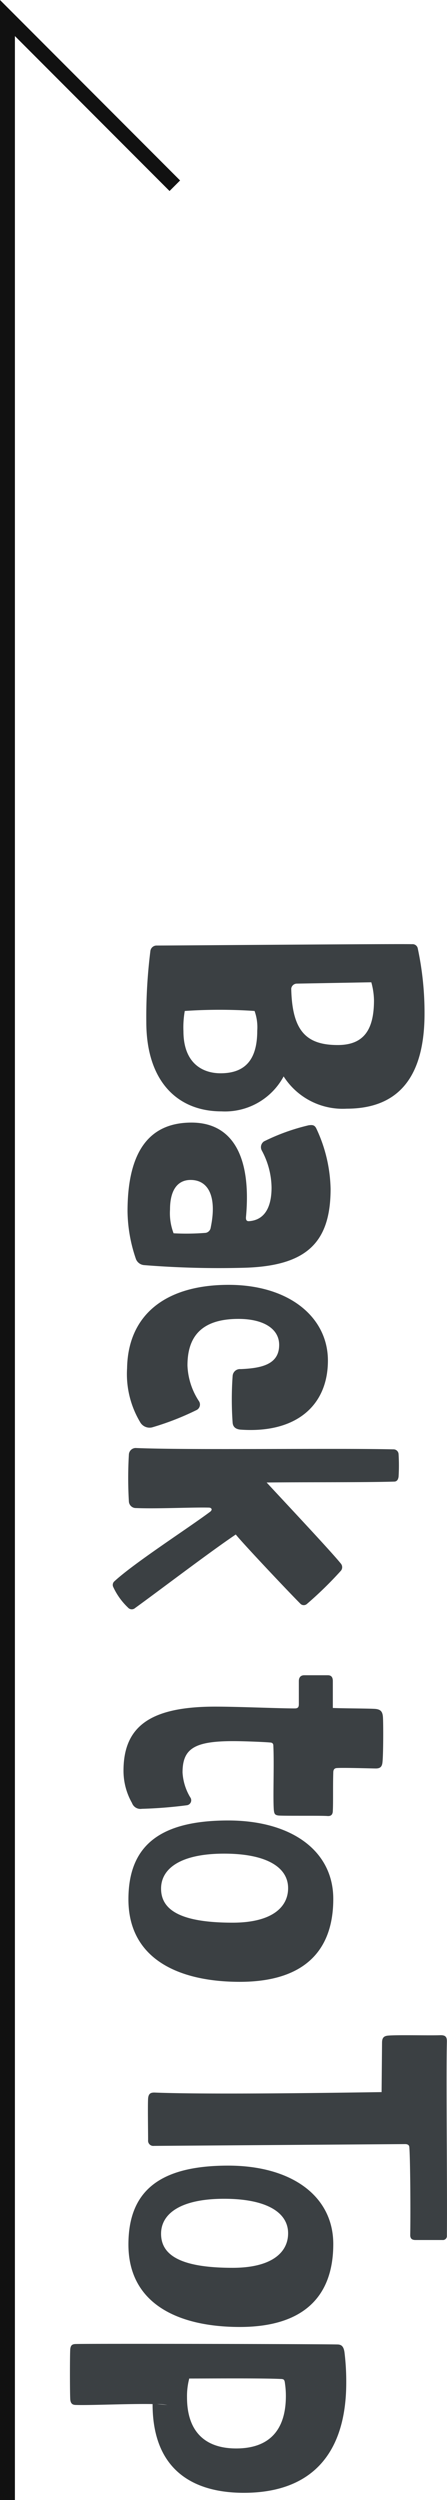
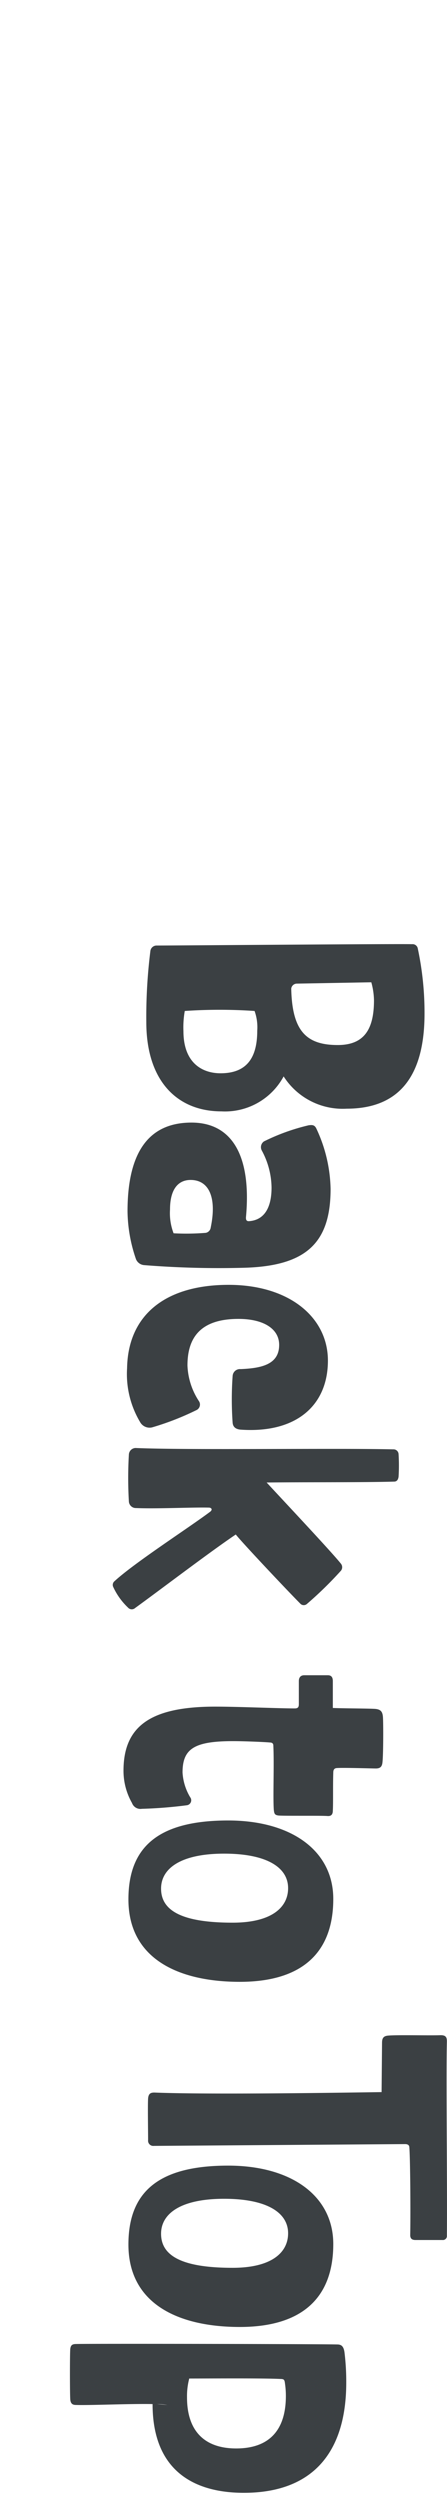
<svg xmlns="http://www.w3.org/2000/svg" width="29.98" height="167.324" viewBox="0 0 29.98 167.324">
  <g transform="translate(-26.387 -595.469)">
-     <path d="M-754.613,773.793h-1V606.469l12.078,12.078-.707.707-10.371-10.371Z" transform="translate(782 -11)" fill="#111" />
    <path d="M9.72-10.41a4.7,4.7,0,0,0,2.16-4.23c0-3.6-2.28-5.22-6.36-5.22a20.568,20.568,0,0,0-4.35.45.354.354,0,0,0-.3.39C.84-17.97.96-3.24.96-1.89a.419.419,0,0,0,.39.42,35.284,35.284,0,0,0,4.74.27c3.93,0,5.97-2.07,5.97-5.04A4.466,4.466,0,0,0,9.72-10.41Zm-6.3-5.88a4.8,4.8,0,0,1,1.2-.18c1.95,0,3,.66,3,2.43,0,2.13-.96,3.06-3.78,3.12a.383.383,0,0,1-.33-.36ZM5.34-8.46a3.234,3.234,0,0,1,1.32-.18c1.8,0,2.85.69,2.85,2.46,0,1.23-.69,2.49-2.82,2.49a6.234,6.234,0,0,1-1.35-.09A34.754,34.754,0,0,1,5.34-8.46ZM20.22-3.03a3.763,3.763,0,0,1-1.59.24c-1.35,0-1.98-.54-1.98-1.38,0-1.23,1.17-1.77,3.18-1.35a.415.415,0,0,1,.36.33A16.36,16.36,0,0,1,20.22-3.03ZM21.96-.51a.646.646,0,0,0,.39-.54,63.187,63.187,0,0,0,.18-6.6c-.09-4.26-1.65-5.91-5.28-5.91a9.911,9.911,0,0,0-4.05.96c-.24.12-.24.27-.21.51a13.814,13.814,0,0,0,1.08,3,.469.469,0,0,0,.6.15,5.337,5.337,0,0,1,2.49-.66c1.38,0,2.19.51,2.25,1.53,0,.15-.09.21-.33.18-4.08-.36-6.27.96-6.27,3.66,0,2.64,1.68,4.29,5.94,4.29A10.1,10.1,0,0,0,21.96-.51ZM32.85-.78a.728.728,0,0,0,.36-.81,18.387,18.387,0,0,0-1.17-3,.412.412,0,0,0-.57-.15,4.657,4.657,0,0,1-2.4.78c-1.74,0-3.12-.75-3.12-3.42,0-1.68.66-2.73,1.74-2.73,1.32,0,1.56,1.2,1.62,2.58a.491.491,0,0,0,.45.54,22.023,22.023,0,0,0,3.15,0c.3-.03.42-.24.45-.51.27-3.72-1.59-5.88-4.62-5.88-2.91,0-5.07,2.61-5.07,6.66,0,4.23,2.01,6.75,5.58,6.81A6.271,6.271,0,0,0,32.85-.78ZM40.38-7.2c.57-.45,3.84-3.54,4.65-4.35a.319.319,0,0,0,0-.42,25.074,25.074,0,0,0-2.19-2.25.373.373,0,0,0-.51-.03c-.75.6-3.72,3.39-5.43,4.98-.03-2.46,0-6.54-.06-8.55,0-.18-.12-.27-.33-.3a12.507,12.507,0,0,0-1.5,0,.339.339,0,0,0-.33.36c-.09,4.17.06,13.71-.09,17.28a.461.461,0,0,0,.45.45,27.04,27.04,0,0,0,3.12,0,.467.467,0,0,0,.45-.48c.06-1.44-.06-3.81-.03-4.89,0-.15.12-.27.27-.09C39.93-4.05,42.3-.36,43.53.96a.319.319,0,0,0,.36.06A4.488,4.488,0,0,0,45.27.03a.335.335,0,0,0,.03-.48C44.13-2.07,41.55-5.46,40.38-7.2Zm11.34-4.23c.18,0,.3.03.3.27,0,1.11-.12,3.78-.12,5.34,0,4.35,1.32,6.15,4.29,6.15a4.346,4.346,0,0,0,2.16-.57.6.6,0,0,0,.39-.66,29.6,29.6,0,0,0-.24-3.03.336.336,0,0,0-.54-.21,3.622,3.622,0,0,1-1.65.51c-1.59,0-2.1-.78-2.1-3.39,0-.78.06-2.16.09-2.46,0-.15.06-.24.21-.24,1.29-.06,3.42.03,4.29-.03.27-.03.36-.06.39-.33.03-.45,0-2.76.03-3.24.03-.27-.09-.39-.36-.39-.54-.03-1.62,0-2.55-.03-.21,0-.3-.09-.3-.27-.03-.42.03-2.37.03-2.58,0-.27-.09-.42-.42-.45-.54-.06-2.64-.06-3.03-.03s-.51.18-.54.54c-.03.57-.03,2.13-.06,2.82h-1.8c-.24,0-.39.09-.39.33v1.59c0,.24.15.36.39.36ZM64.8,0c4.02,0,5.52-3.42,5.52-7.47,0-4.14-1.92-6.27-5.55-6.27-3.21,0-5.25,2.79-5.25,7.05C59.52-2.04,61.26,0,64.8,0Zm-.72-2.19c-1.35,0-2.34-1.32-2.34-4.23,0-2.82.9-4.29,2.31-4.29,1.29,0,2.31,1.11,2.31,3.72C66.36-3.51,65.52-2.19,64.08-2.19ZM87.6-21.06a.269.269,0,0,0-.3-.3c-3.87-.03-10.59.06-12.99,0-.3,0-.42.09-.42.42.03.69-.03,2.97.03,3.54.03.3.18.39.48.39l3.3.03c.03,2.1.18,11.46.03,15.24,0,.24.06.39.39.42.39.03,2.25,0,2.79,0a.349.349,0,0,0,.39-.39l-.12-16.86c0-.18.09-.27.21-.27.66-.06,4.26-.09,5.88-.06.24,0,.33-.12.33-.36ZM87.9,0c4.02,0,5.52-3.42,5.52-7.47,0-4.14-1.92-6.27-5.55-6.27-3.21,0-5.25,2.79-5.25,7.05C82.62-2.04,84.36,0,87.9,0Zm-.72-2.19c-1.35,0-2.34-1.32-2.34-4.23,0-2.82.9-4.29,2.31-4.29,1.29,0,2.31,1.11,2.31,3.72C89.46-3.51,88.62-2.19,87.18-2.19Zm11.4.57c4.47,0,5.94-2.79,5.94-6.12,0-4.53-2.61-6.87-7.38-6.87a16.133,16.133,0,0,0-2.04.12c-.39.06-.51.21-.51.48-.03,1.14-.06,16.62-.03,17.52,0,.27.09.36.33.39.27.03,3,.03,3.39,0,.3-.03.36-.18.36-.39C98.67,2.49,98.55-.03,98.58-1.62ZM96.87-4.08c0-1.26-.03-4.95.03-6.12,0-.24.06-.27.3-.3a5.729,5.729,0,0,1,.84-.06c2.28,0,3.51,1.11,3.51,3.33,0,2.16-1.2,3.3-3.42,3.3A4.658,4.658,0,0,1,96.87-4.08Zm1.71,2.16a4.213,4.213,0,0,1,.06-.69Z" transform="translate(35 657.793) rotate(90)" fill="#3b4043" />
  </g>
</svg>